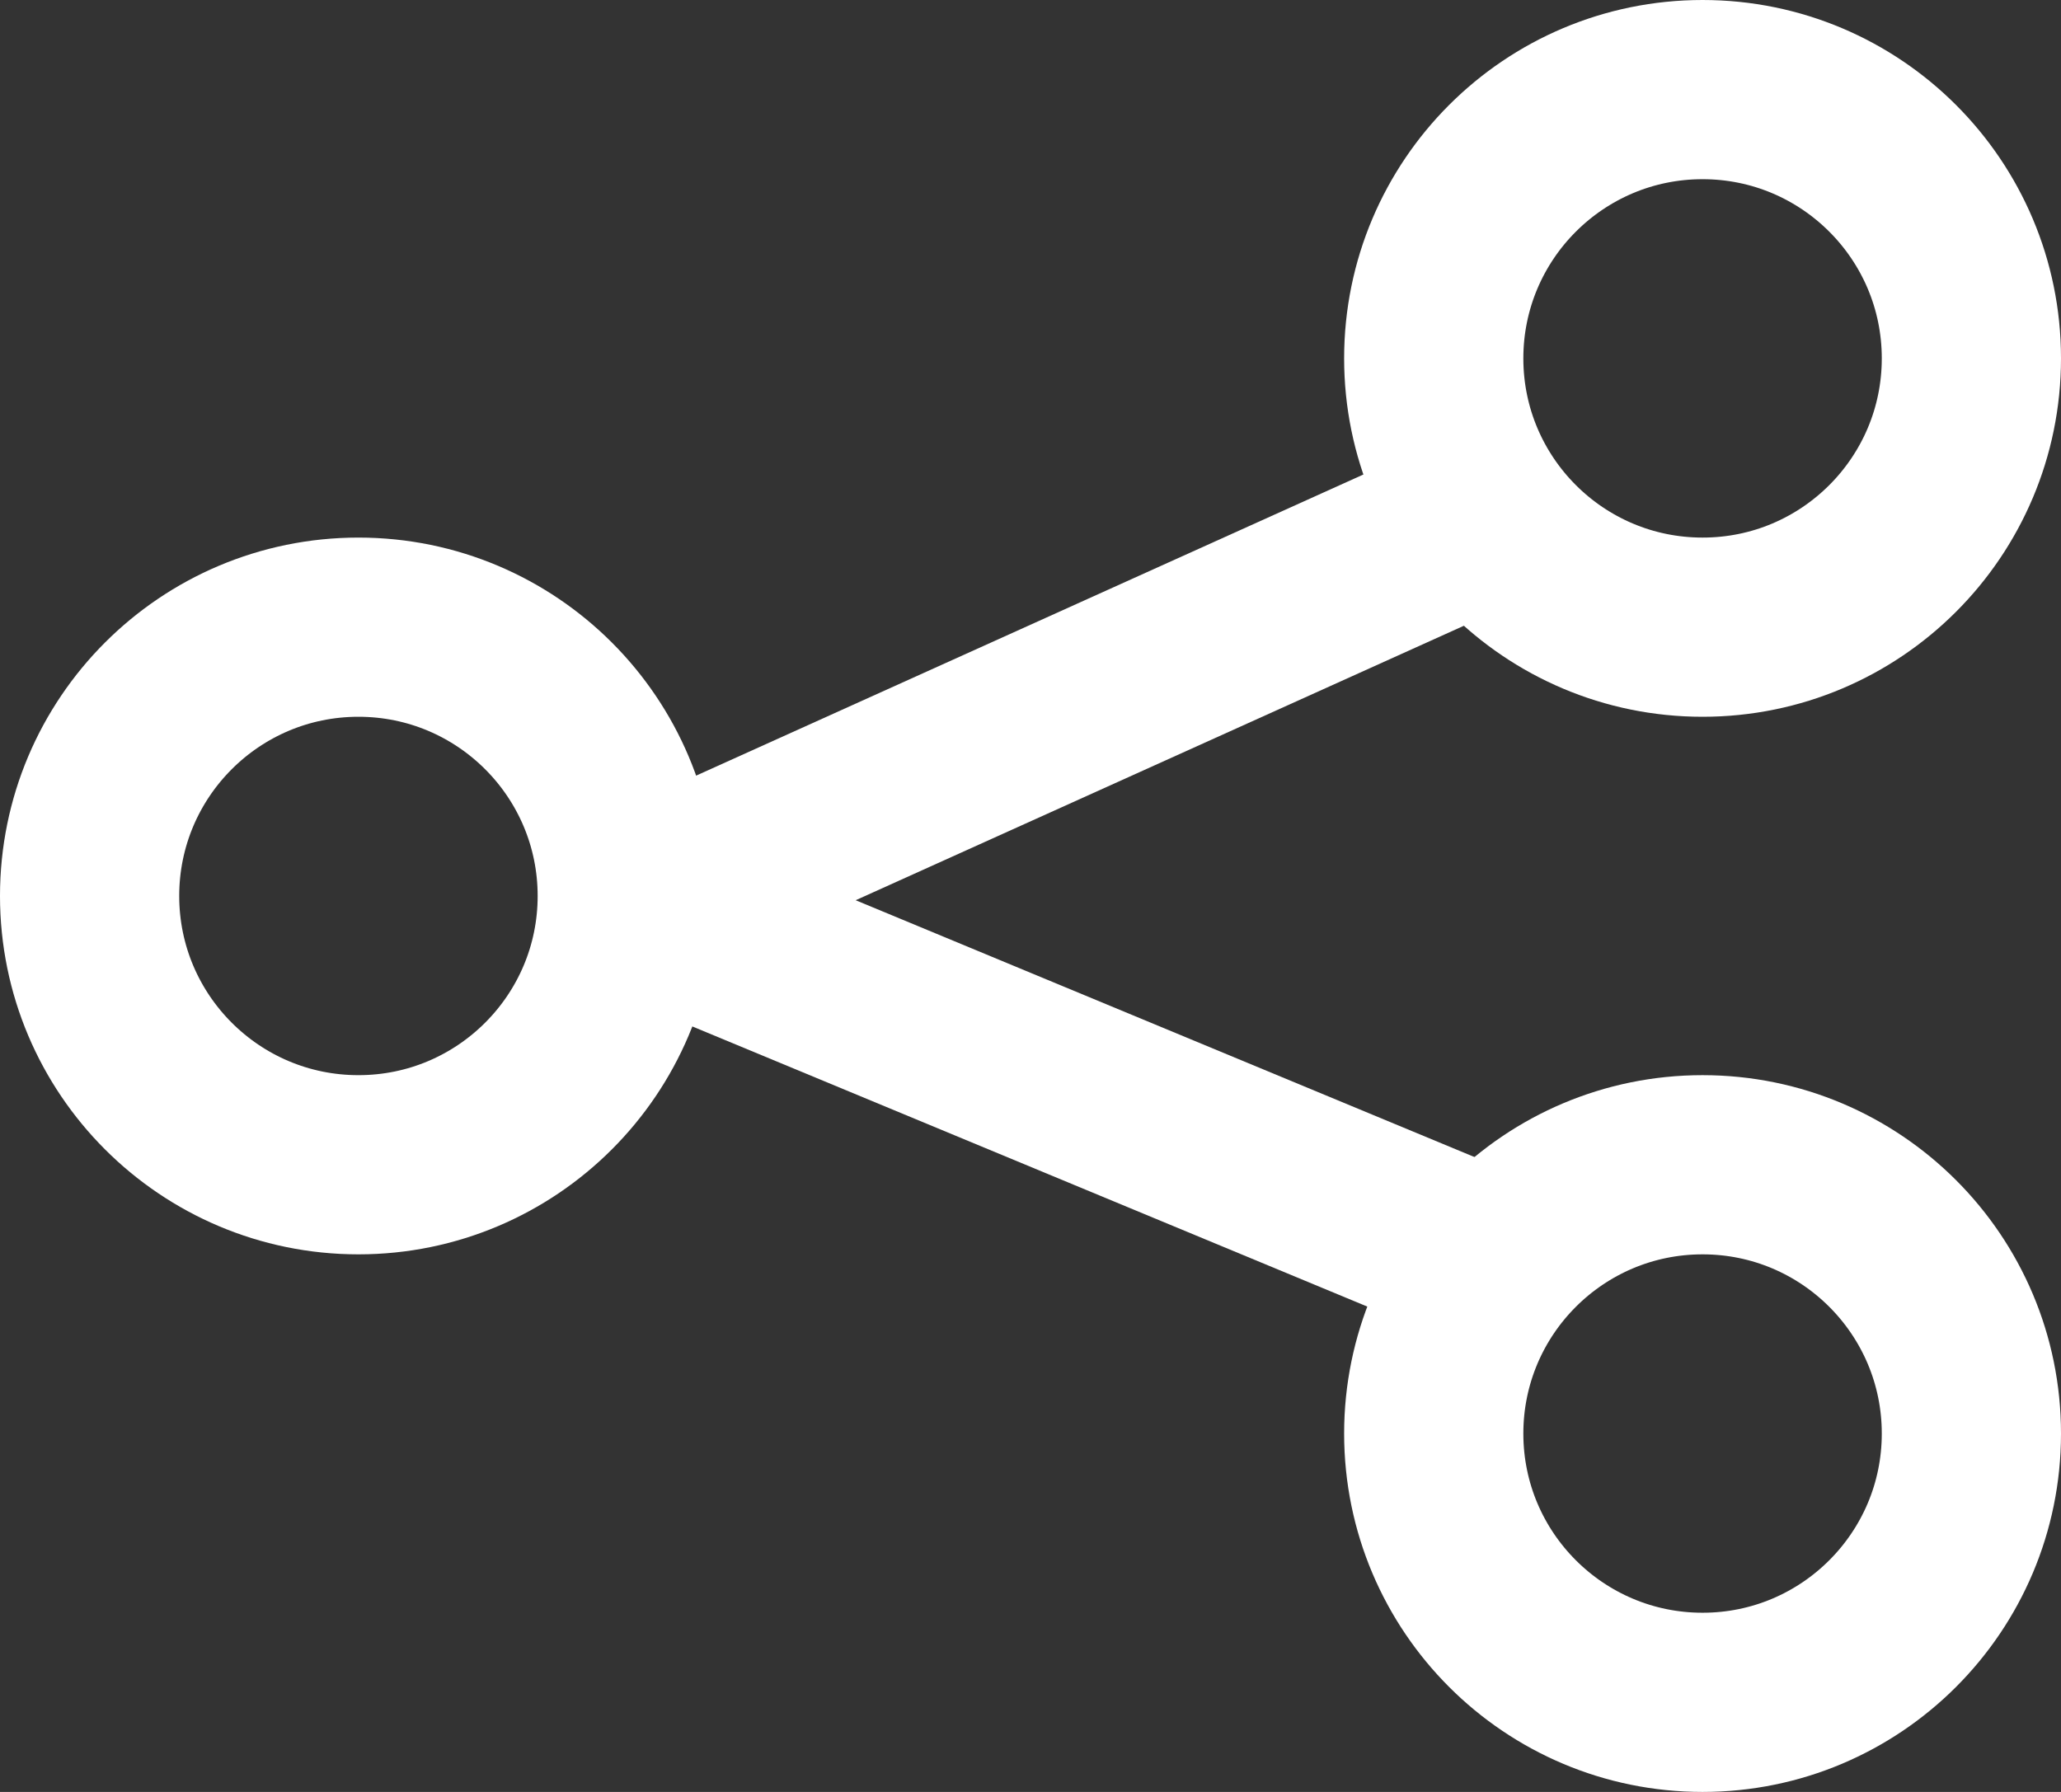
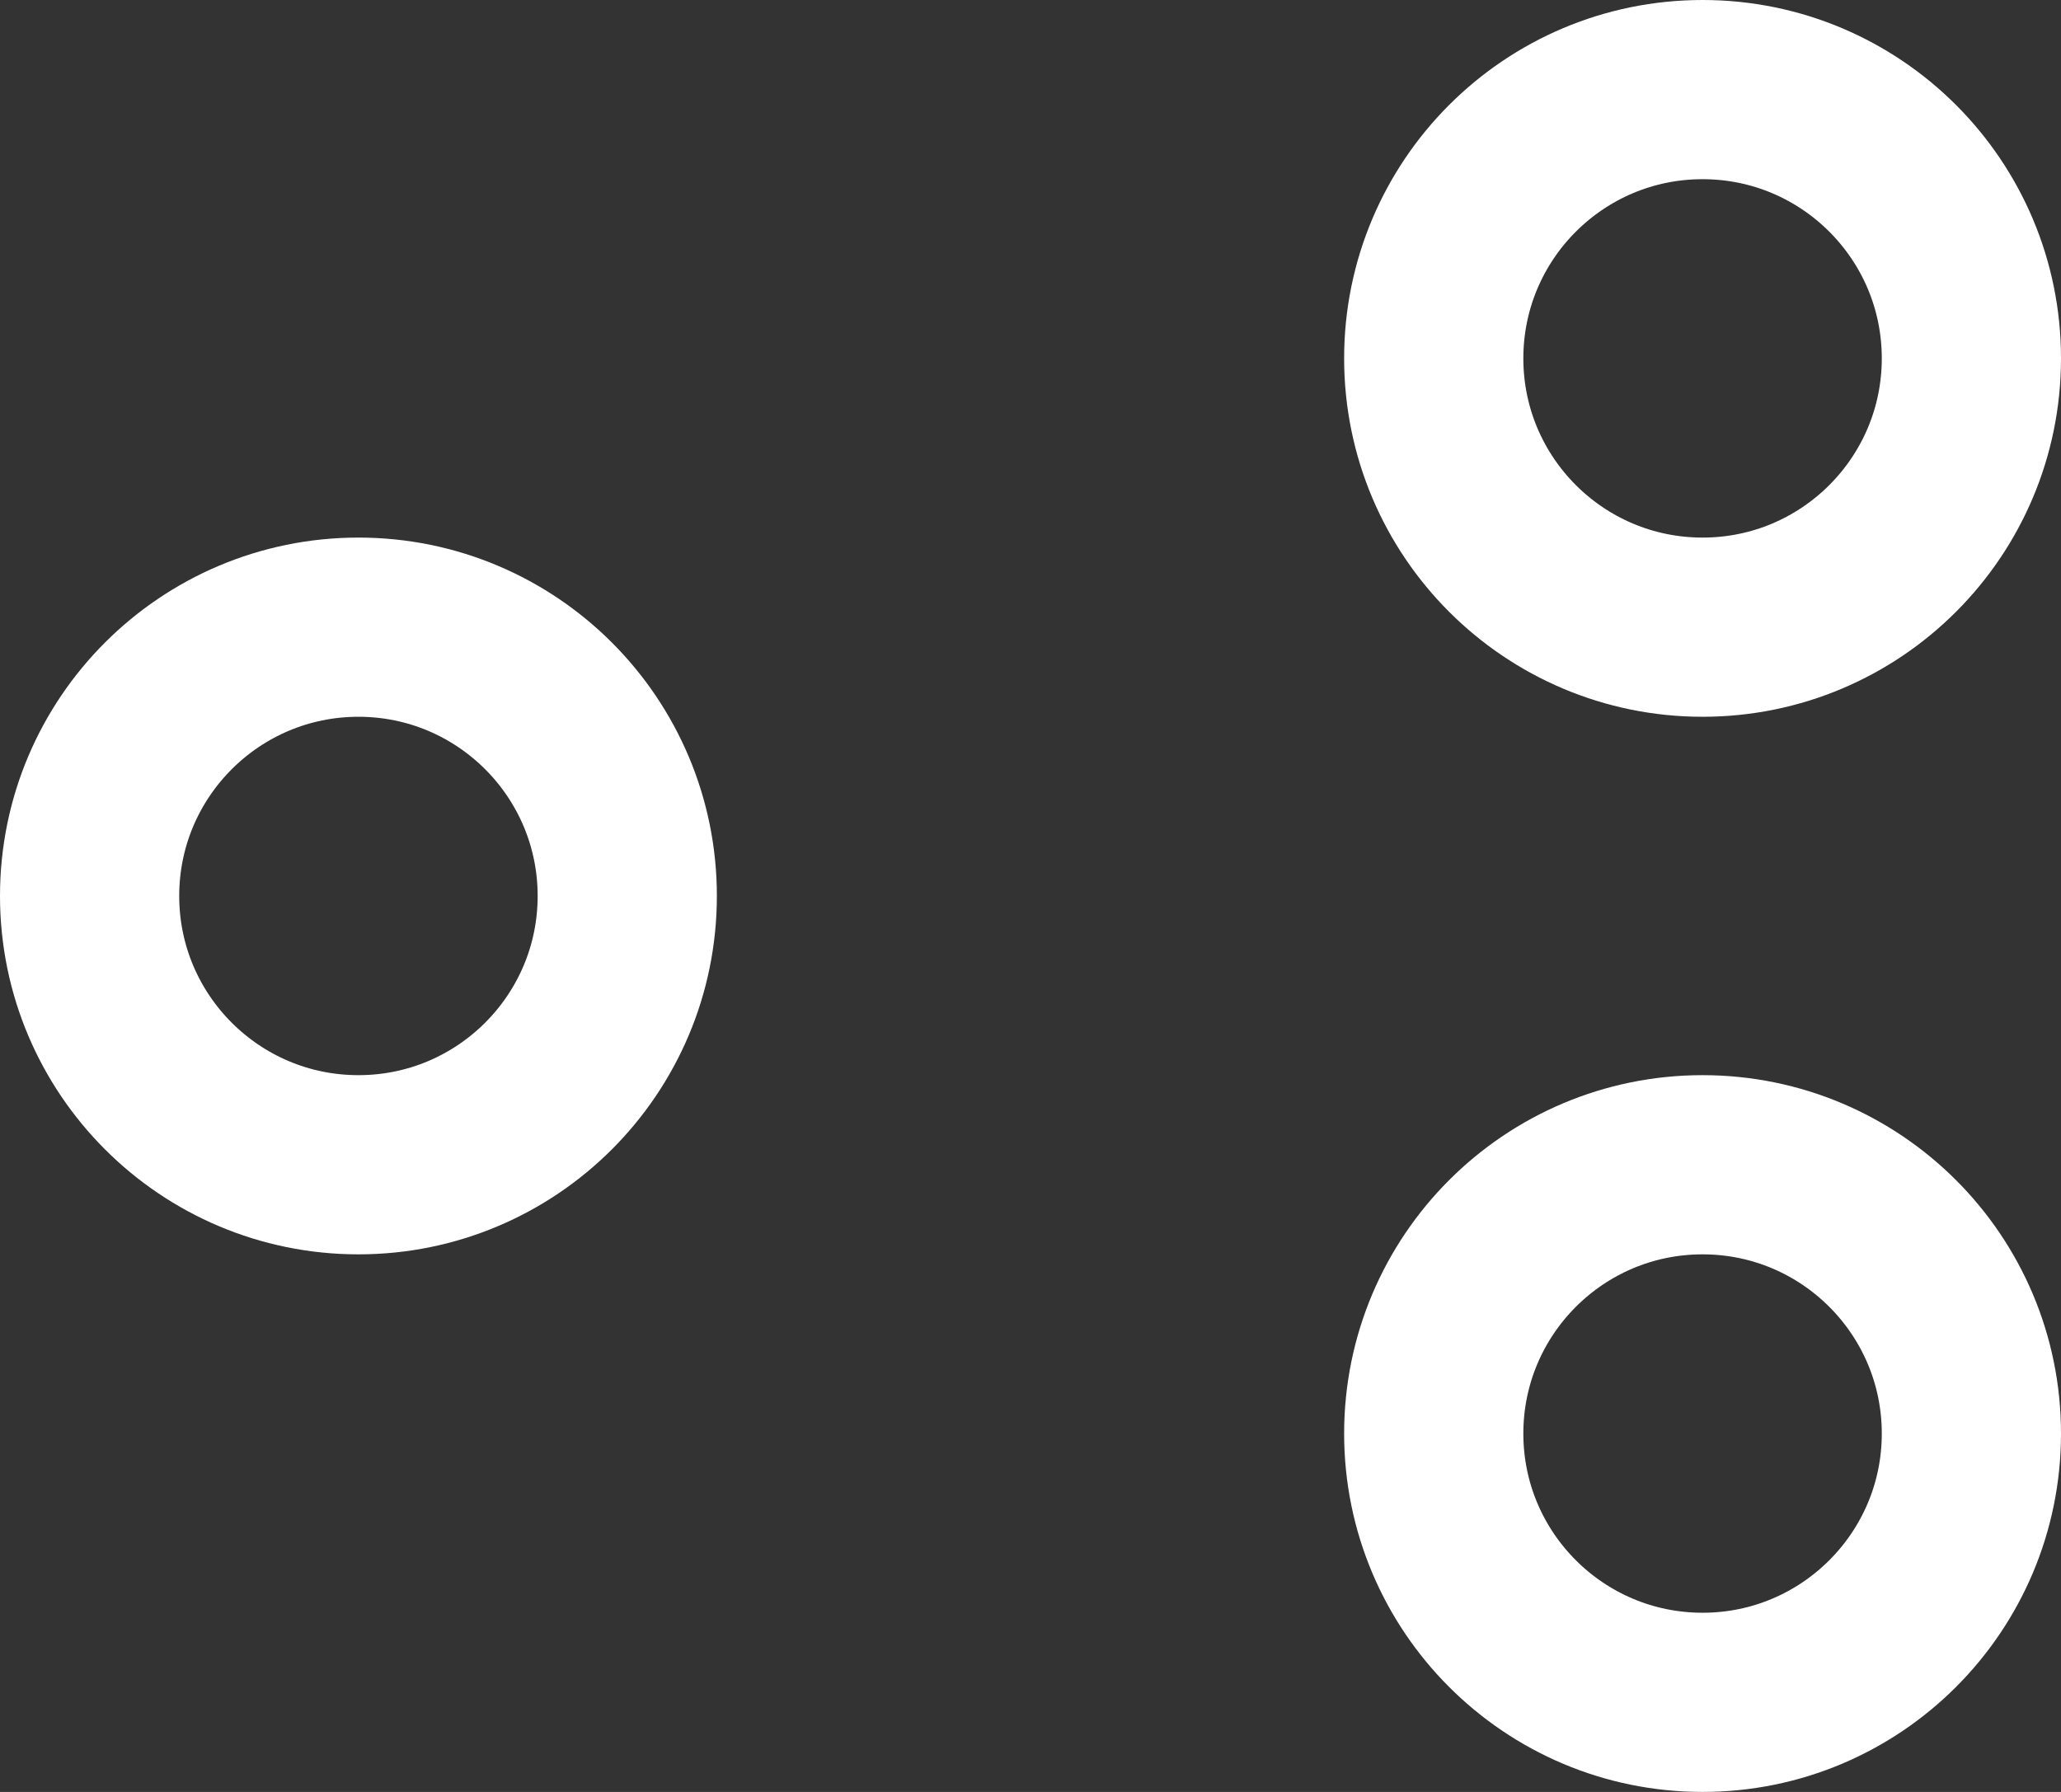
<svg xmlns="http://www.w3.org/2000/svg" width="23" height="20" viewBox="0 0 23 20">
  <rect x="0" y="0" width="23" height="20" fill="#333333" stroke="none" />
  <g id="ico_share" transform="translate(-1865 -8)">
-     <path id="패스_19" data-name="패스 19" d="M-765.045,11.726l-9.432,4.257,9.432,3.915" transform="translate(2646.51 2.103)" fill="none" stroke="#fff" stroke-linecap="round" stroke-linejoin="round" stroke-width="2" />
    <g id="타원_48" data-name="타원 48" transform="translate(1865 14)" fill="rgba(9,8,8,0)" stroke="#fff" stroke-width="2">
      <circle cx="4" cy="4" r="4" stroke="none" />
      <circle cx="4" cy="4" r="3" fill="none" />
    </g>
    <g id="타원_46" data-name="타원 46" transform="translate(1880 8)" fill="rgba(9,8,8,0)" stroke="#fff" stroke-width="2">
-       <circle cx="4" cy="4" r="4" stroke="none" />
      <circle cx="4" cy="4" r="3" fill="none" />
    </g>
    <g id="타원_47" data-name="타원 47" transform="translate(1880 20)" fill="rgba(9,8,8,0)" stroke="#fff" stroke-width="2">
      <circle cx="4" cy="4" r="4" stroke="none" />
      <circle cx="4" cy="4" r="3" fill="none" />
    </g>
  </g>
</svg>